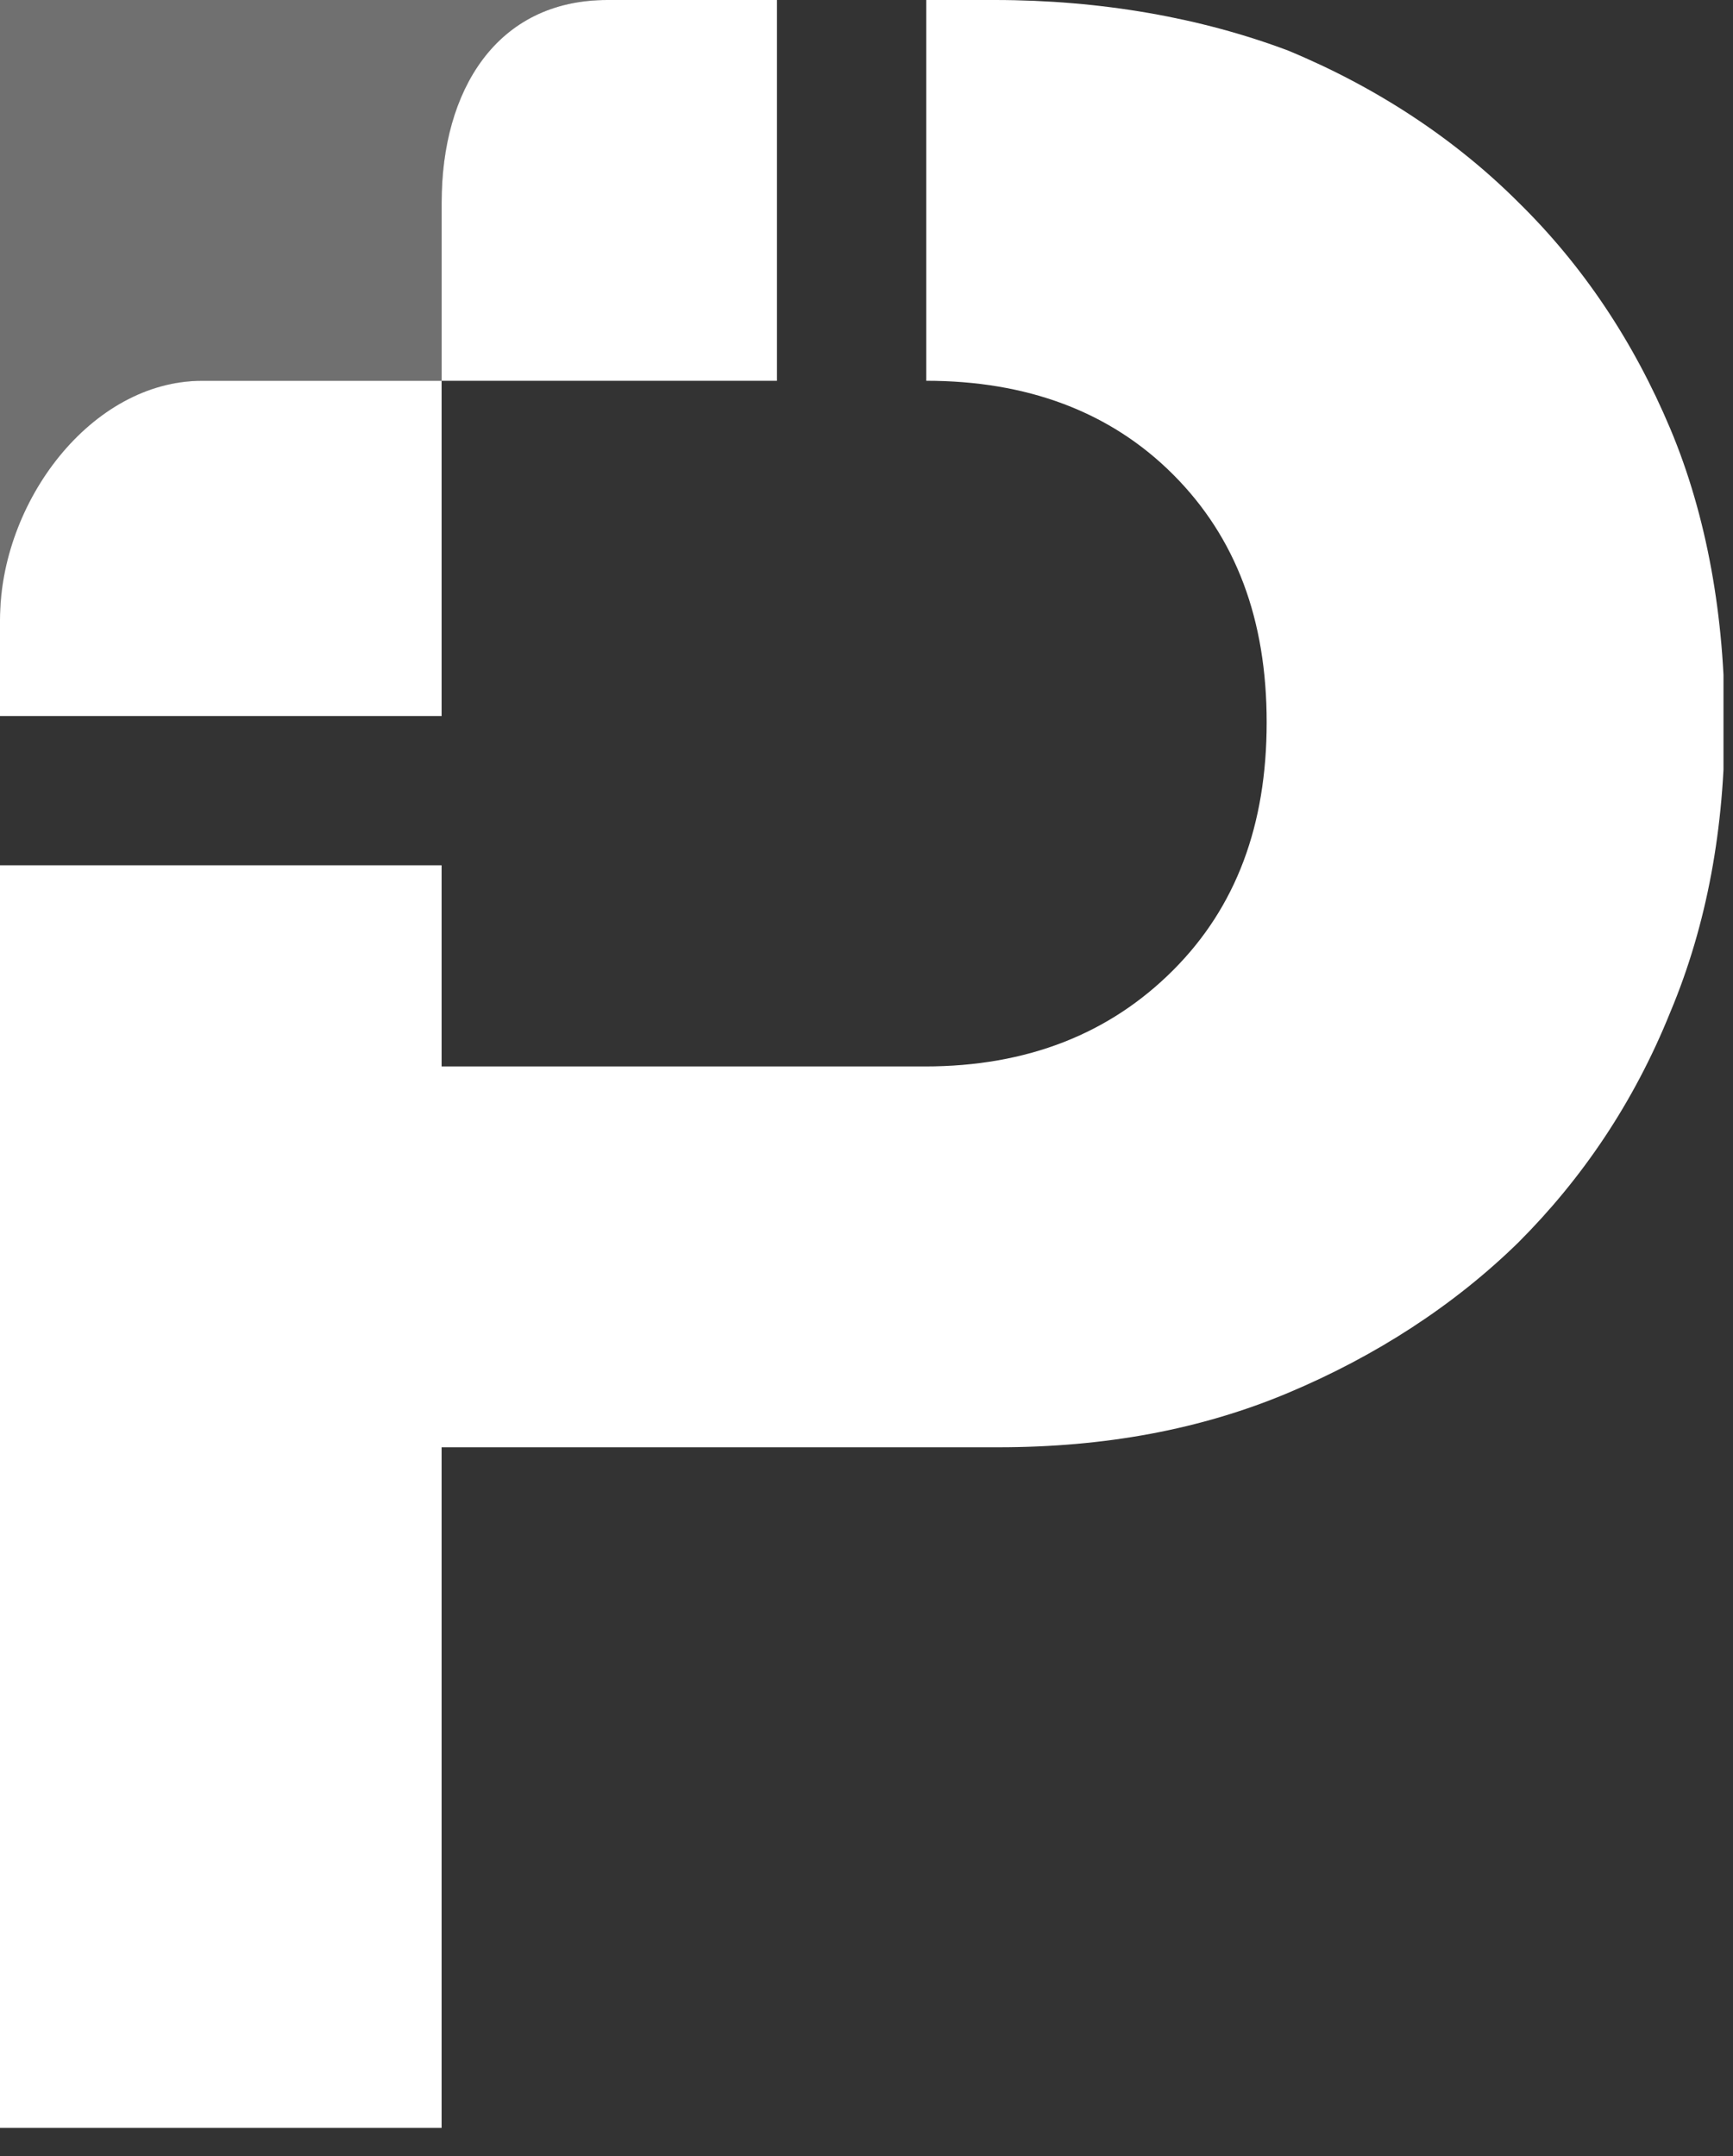
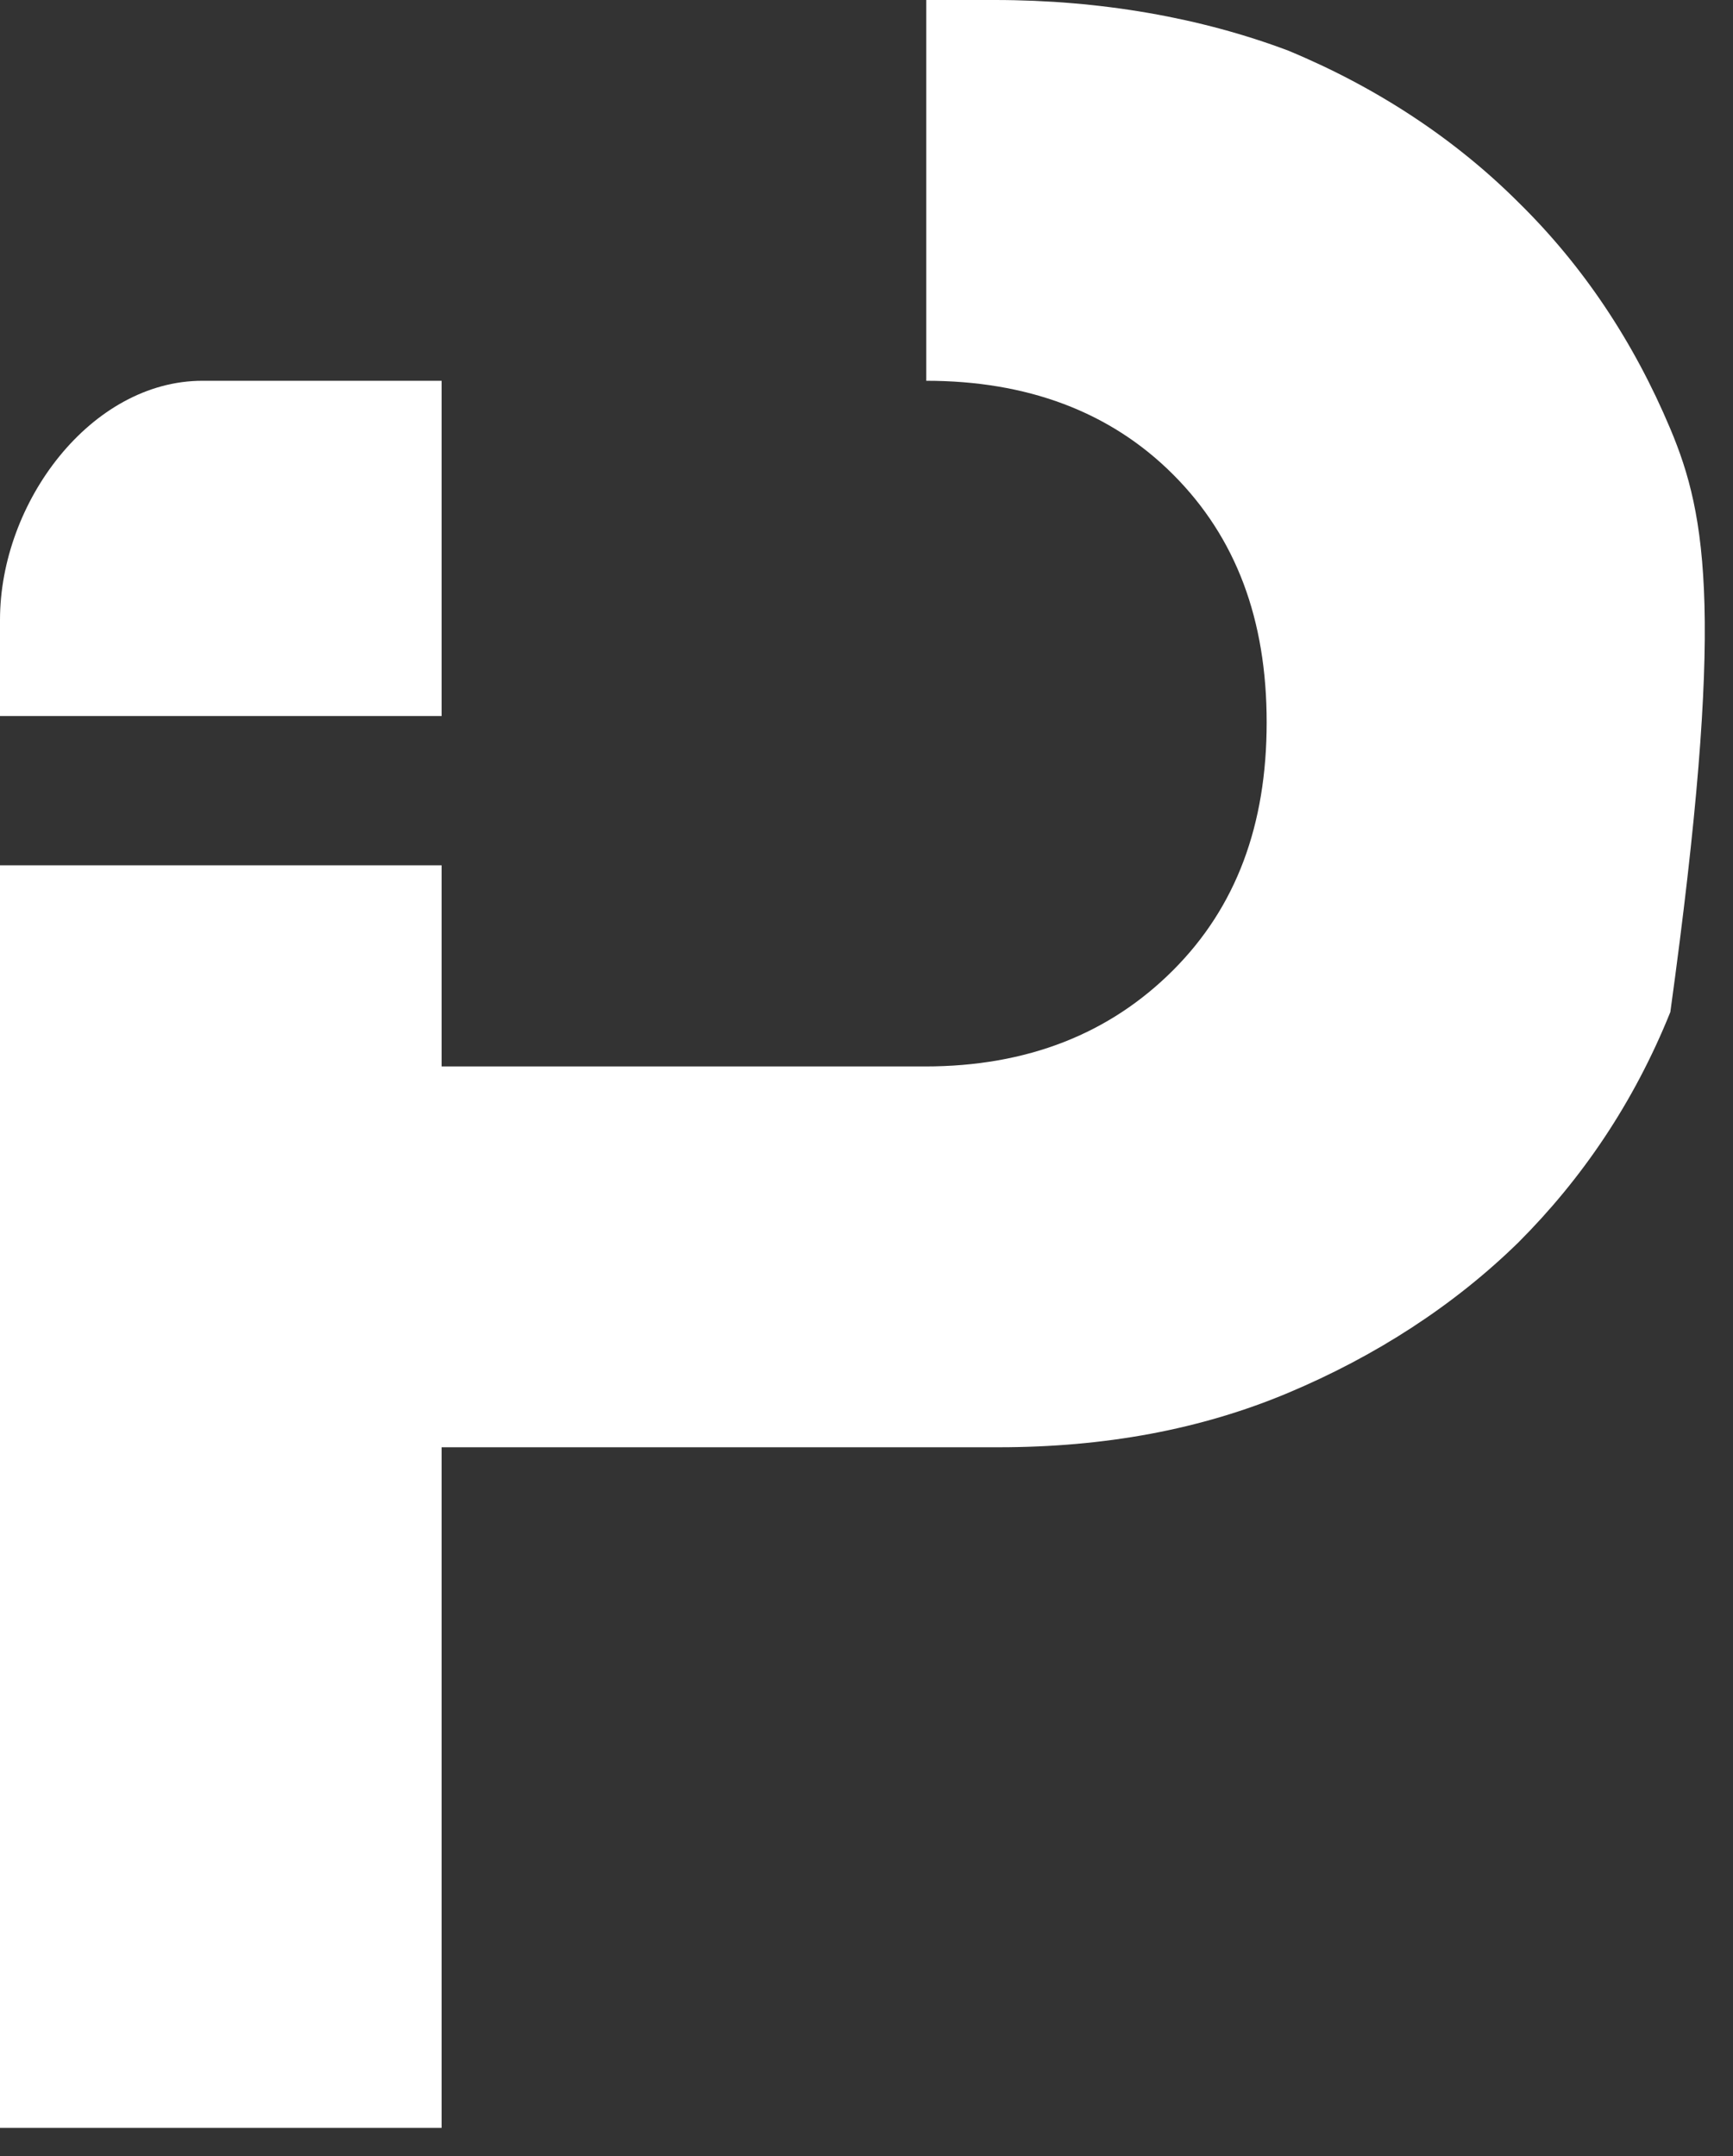
<svg xmlns="http://www.w3.org/2000/svg" width="45" height="56" viewBox="0 0 45 56" fill="none">
  <rect x="0" y="0" width="45" height="56" fill="#333333" stroke="none" />
  <g clip-path="url(#clip0_948_333)">
-     <path d="M39.43 5.257C37.787 3.614 35.749 2.267 33.449 1.314C31.182 0.46 28.587 0 25.826 0H24.052V9.89C26.648 9.89 28.817 10.679 30.459 12.322C32.102 13.965 32.891 16.1 32.891 18.762C32.891 21.423 32.102 23.559 30.459 25.202C28.817 26.845 26.681 27.699 24.019 27.699H11.467V22.475H0V55.267H11.467V37.59H25.925C28.685 37.59 31.182 37.13 33.449 36.177C35.717 35.224 37.754 33.909 39.43 32.267C41.072 30.624 42.42 28.652 43.373 26.286C44.325 24.019 44.785 21.489 44.785 18.762C44.785 16.035 44.325 13.406 43.373 11.139C42.42 8.872 41.105 6.9 39.43 5.257Z" fill="white" />
-     <path fill-rule="evenodd" clip-rule="evenodd" d="M5.257 9.89H11.467V5.29C11.467 2.399 12.88 0 15.772 0H0V16.1C0 13.209 2.366 9.89 5.257 9.89Z" fill="white" fill-opacity="0.3" />
-     <path fill-rule="evenodd" clip-rule="evenodd" d="M11.468 5.257V9.89H20.175V0H15.772C12.881 0 11.468 2.366 11.468 5.257Z" fill="white" />
+     <path d="M39.43 5.257C37.787 3.614 35.749 2.267 33.449 1.314C31.182 0.46 28.587 0 25.826 0H24.052V9.89C26.648 9.89 28.817 10.679 30.459 12.322C32.102 13.965 32.891 16.1 32.891 18.762C32.891 21.423 32.102 23.559 30.459 25.202C28.817 26.845 26.681 27.699 24.019 27.699H11.467V22.475H0V55.267H11.467V37.59H25.925C28.685 37.59 31.182 37.13 33.449 36.177C35.717 35.224 37.754 33.909 39.43 32.267C41.072 30.624 42.42 28.652 43.373 26.286C44.785 16.035 44.325 13.406 43.373 11.139C42.42 8.872 41.105 6.9 39.43 5.257Z" fill="white" />
    <path fill-rule="evenodd" clip-rule="evenodd" d="M11.467 9.89H5.257C2.366 9.89 0 13.044 0 16.1V18.598H11.467V9.89Z" fill="white" />
  </g>
  <defs>
    <clipPath id="clip0_948_333">
      <rect width="44.753" height="55.3" fill="white" />
    </clipPath>
  </defs>
</svg>